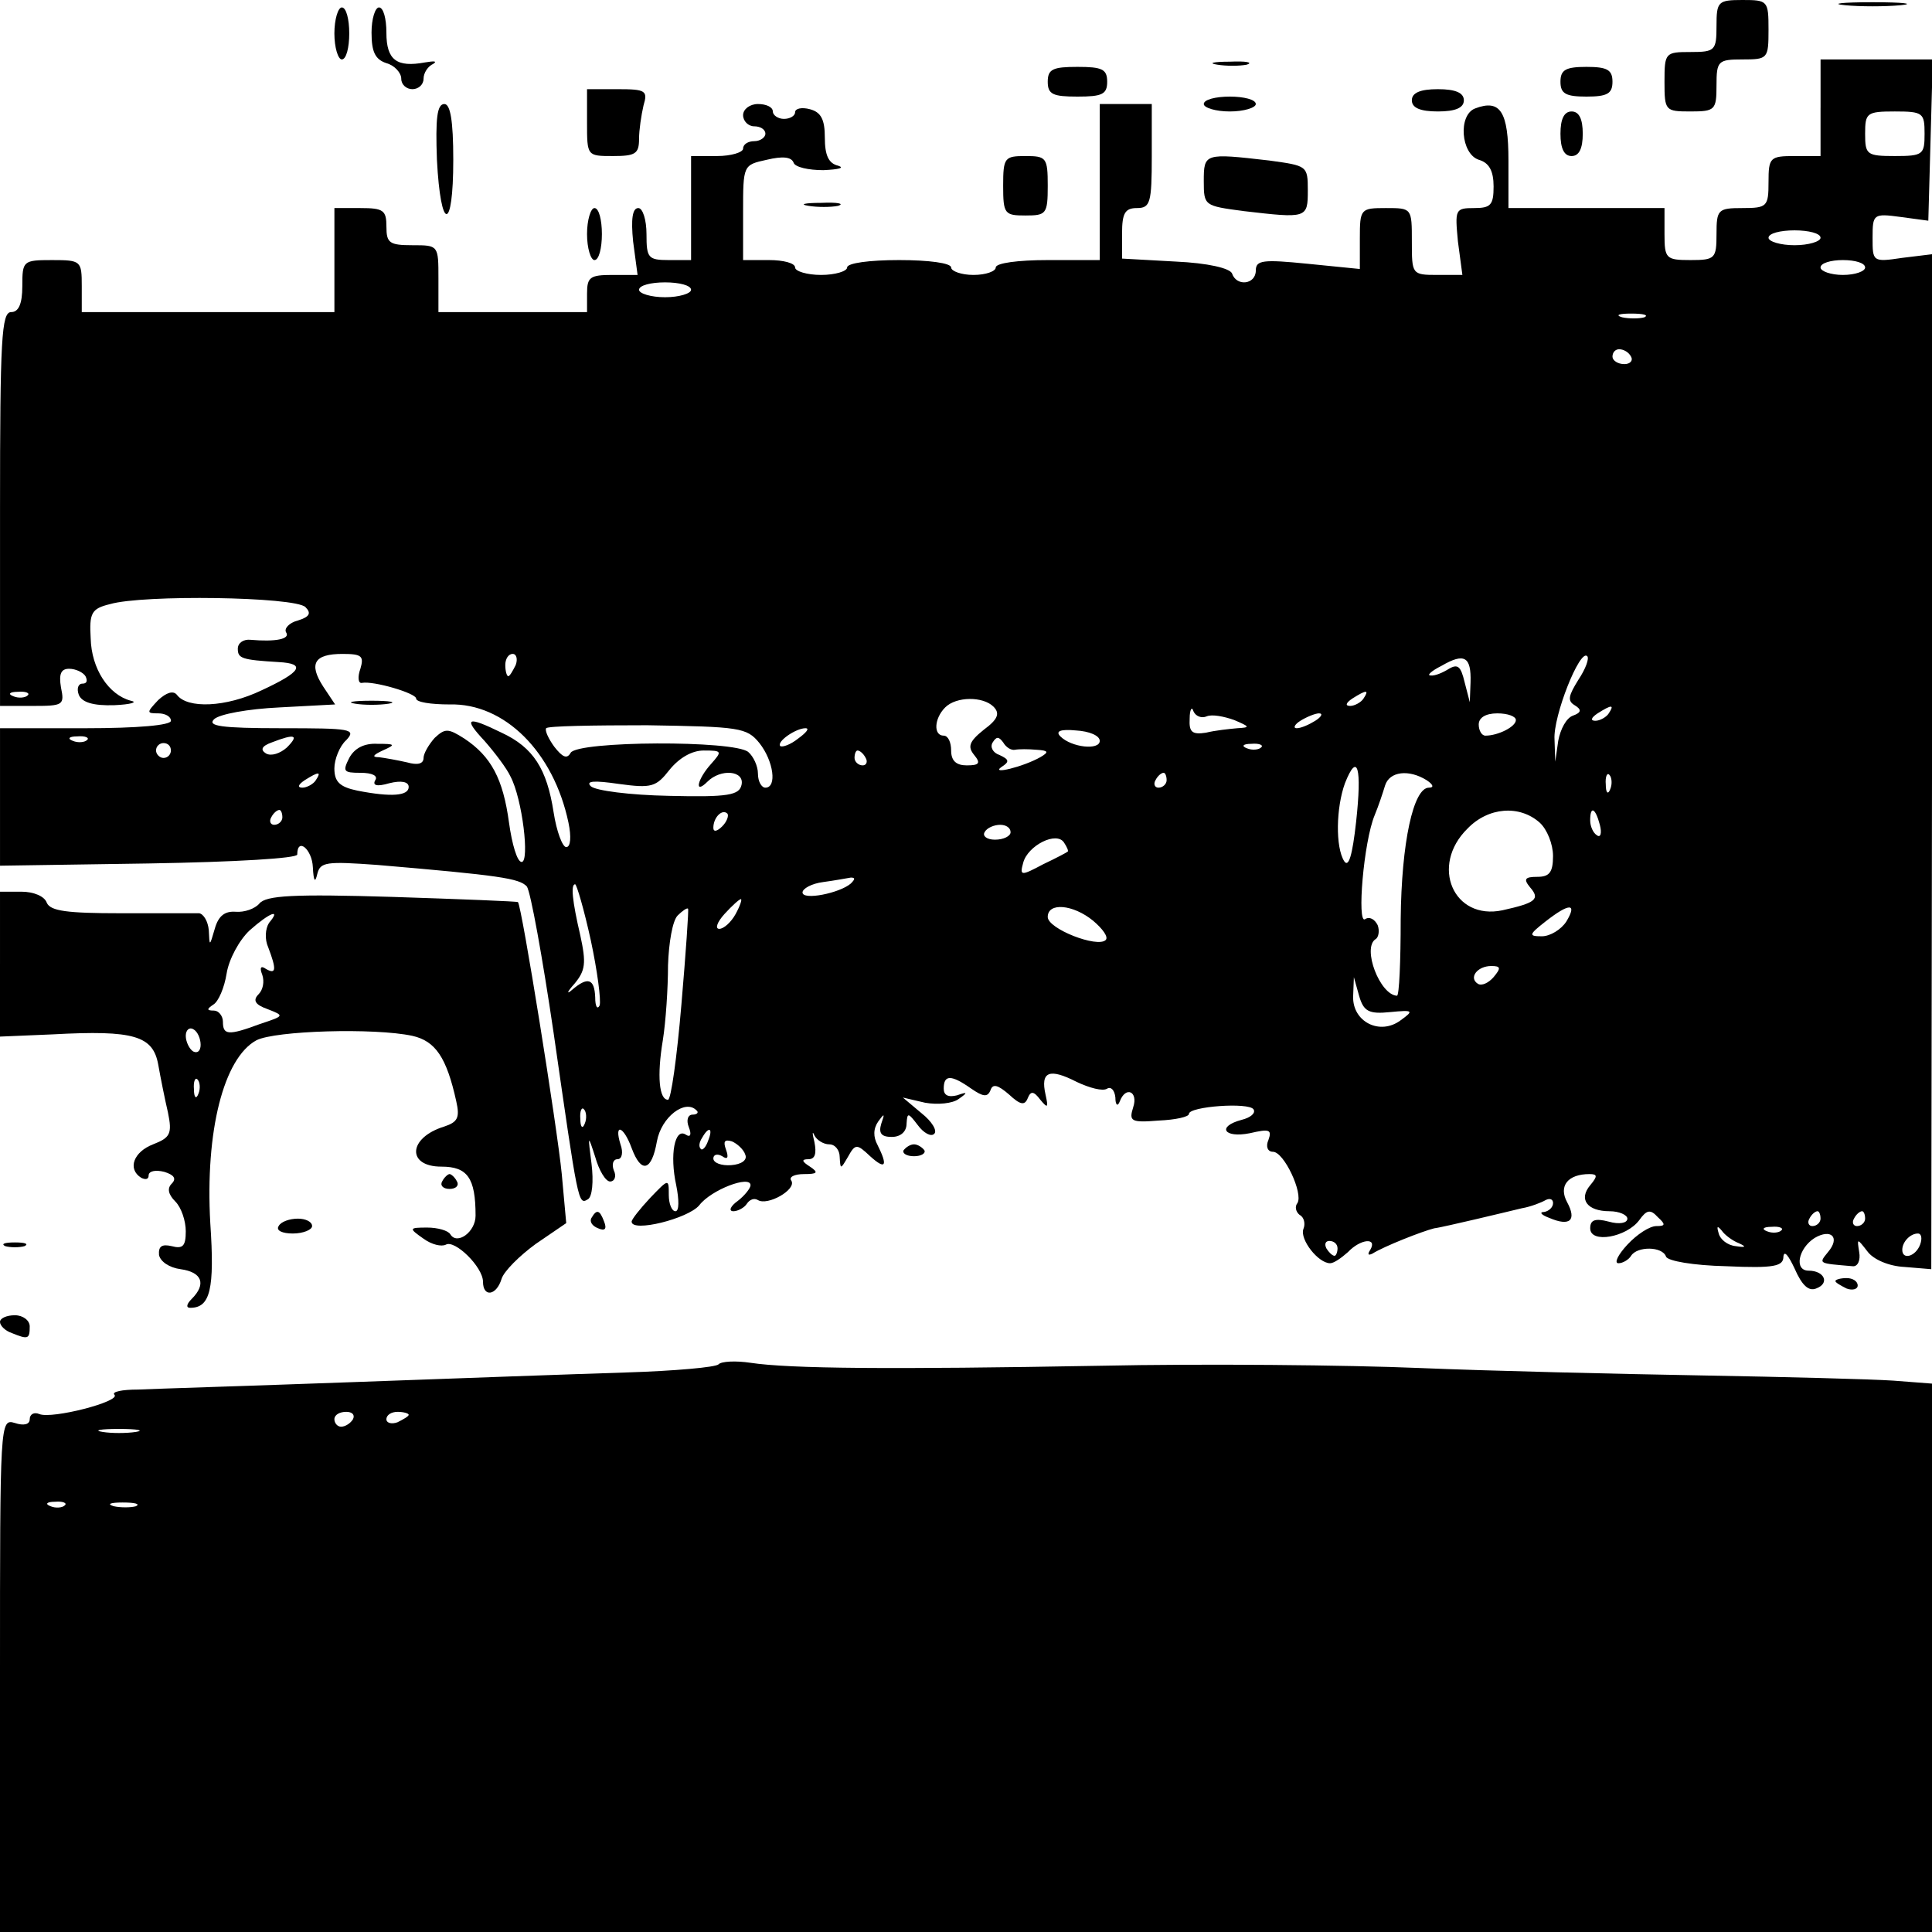
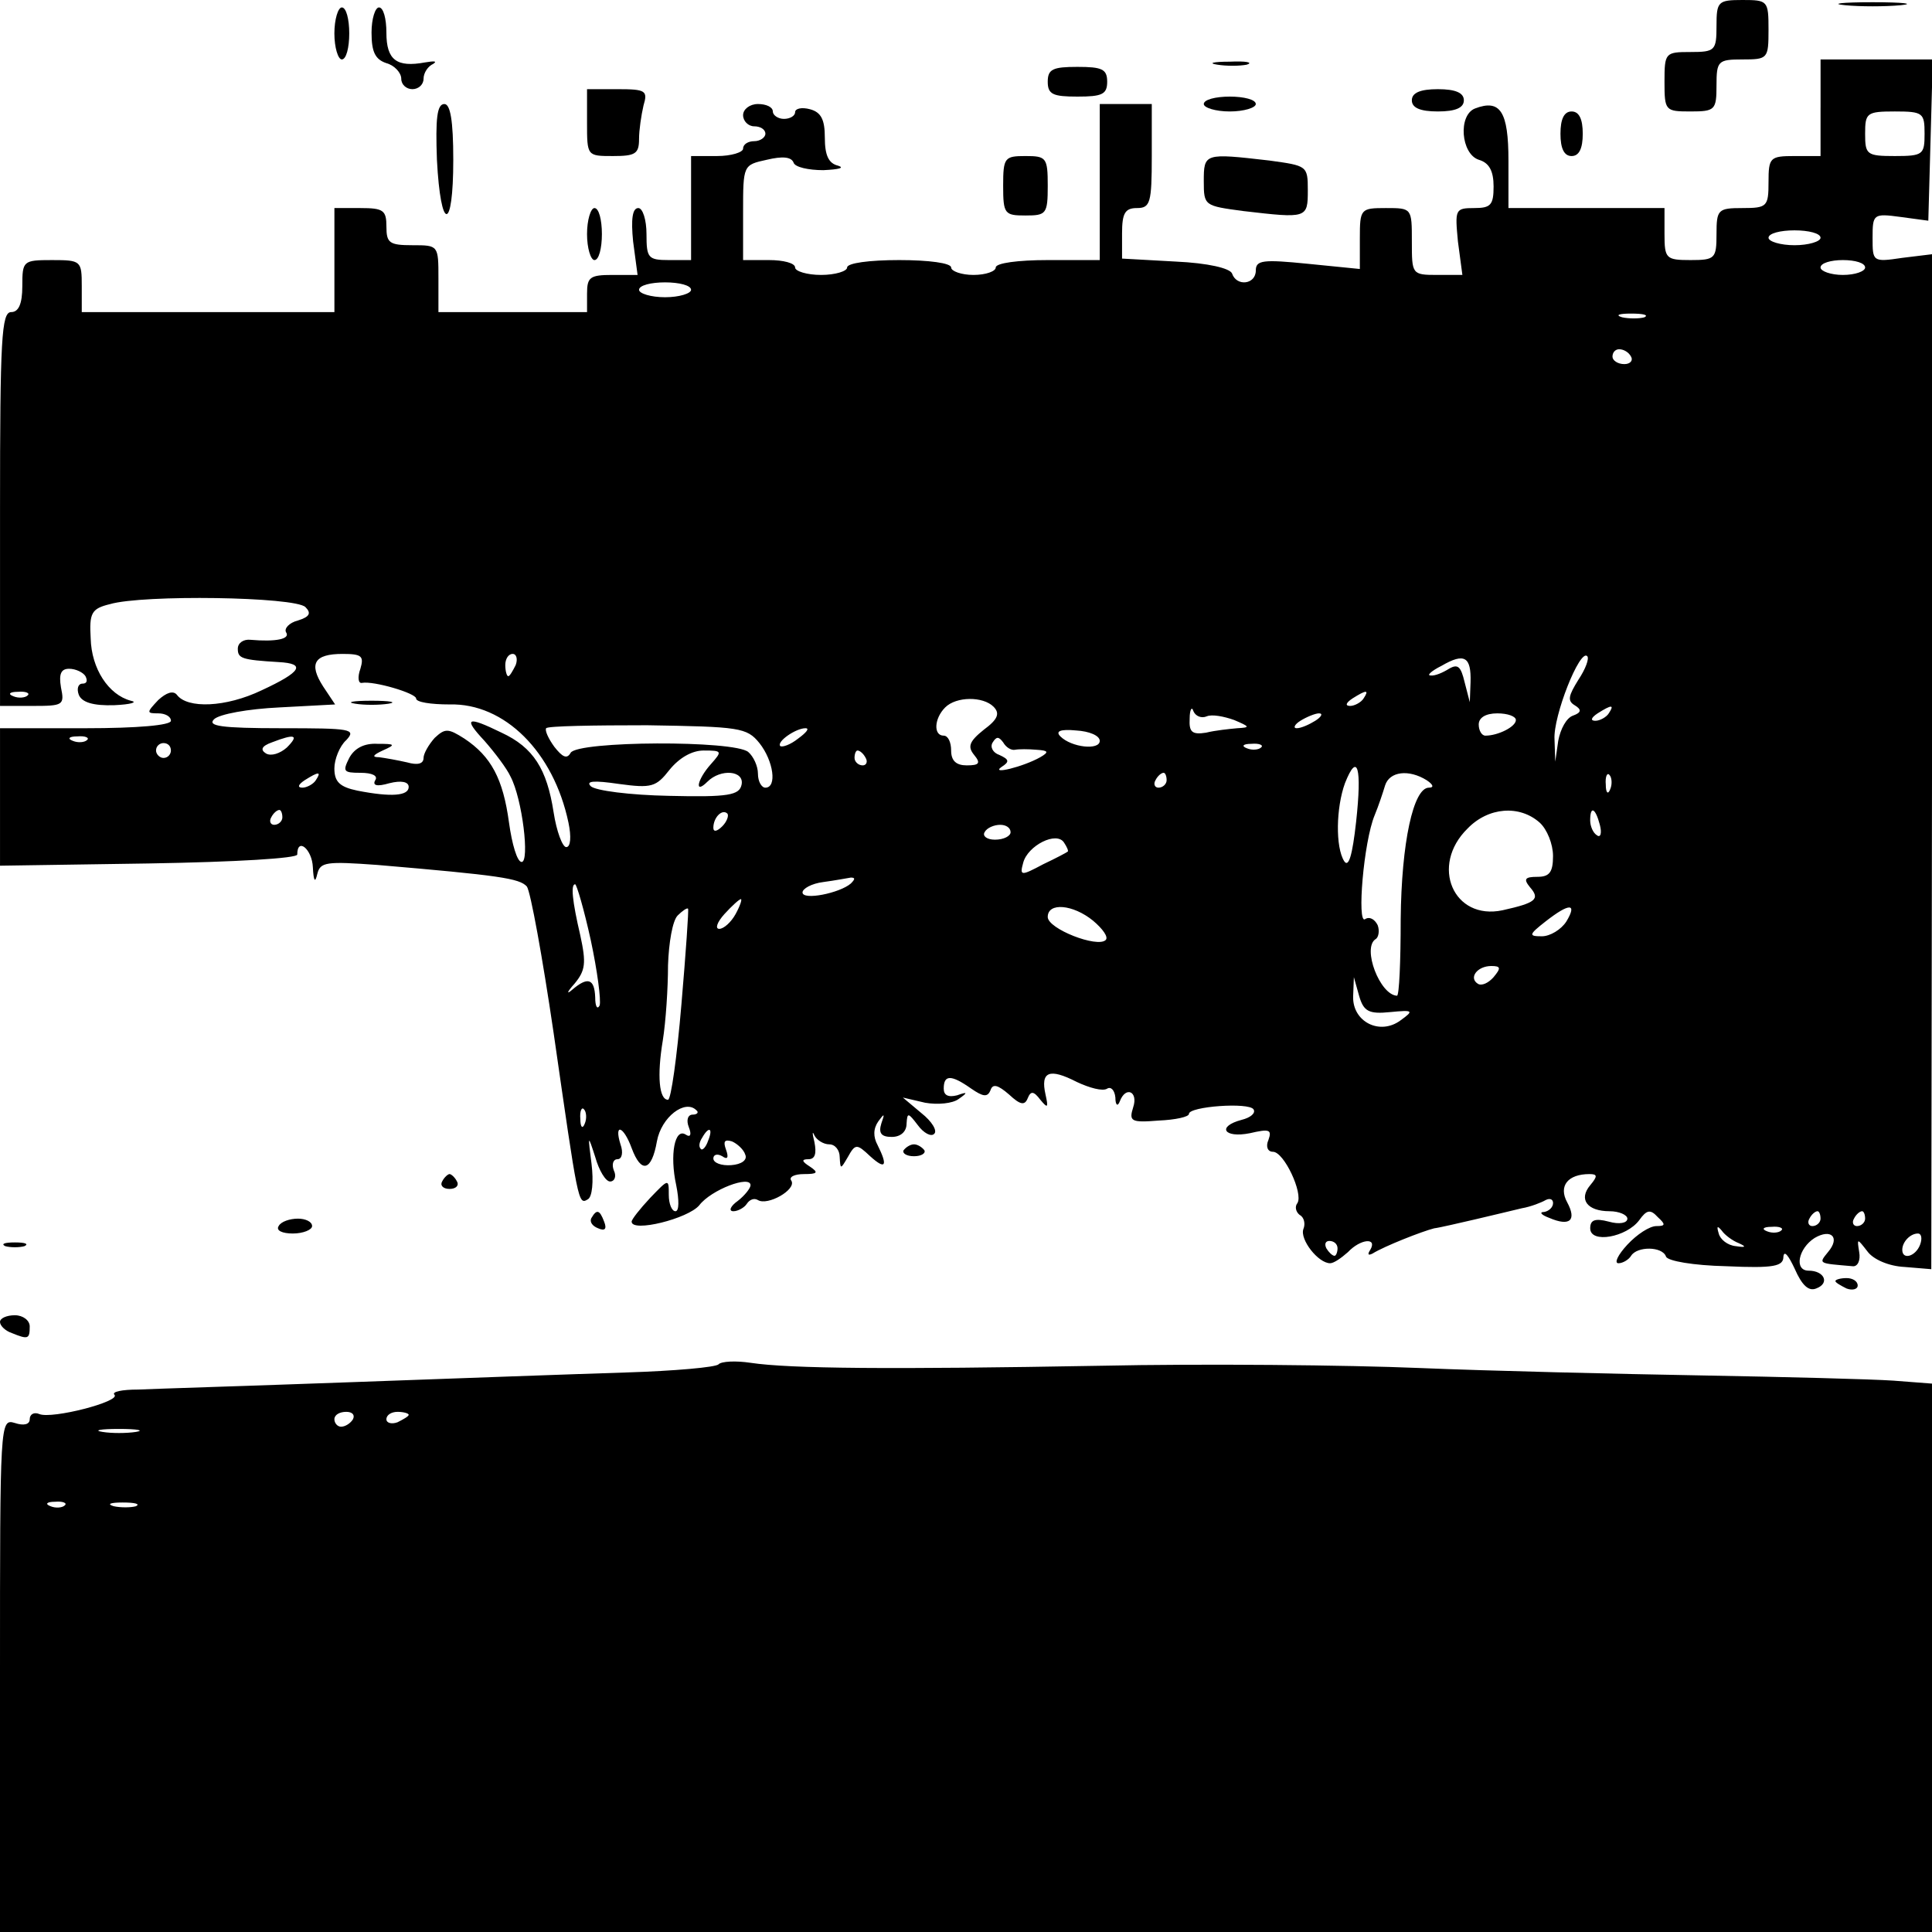
<svg xmlns="http://www.w3.org/2000/svg" version="1.0" width="260pt" height="260pt" viewBox="0 0 260 260" preserveAspectRatio="xMidYMid meet">
  <g transform="translate(0,260) scale(0.1,-0.1)" fill="#000000" stroke="none">
    <path d="M2310 2565 c0 -33 -2 -35 -35 -35 -34 0 -35 -1 -35 -40 0 -39 1 -40 35 -40 33 0 35 2 35 35 0 33 2 35 35 35 34 0 35 1 35 40 0 39 -1 40 -35 40 -33 0 -35 -2 -35 -35z" />
    <path d="M2483 2593 c20 -2 54 -2 75 0 20 2 3 4 -38 4 -41 0 -58 -2 -37 -4z" />
    <path d="M450 2555 c0 -19 5 -35 10 -35 6 0 10 16 10 35 0 19 -4 35 -10 35 -5 0 -10 -16 -10 -35z" />
    <path d="M500 2556 c0 -26 5 -36 20 -41 11 -3 20 -13 20 -21 0 -8 7 -14 15 -14 8 0 15 6 15 14 0 8 6 17 13 20 6 4 1 4 -11 2 -38 -7 -52 3 -52 40 0 19 -4 34 -10 34 -5 0 -10 -15 -10 -34z" />
    <path d="M1638 2513 c12 -2 30 -2 40 0 9 3 -1 5 -23 4 -22 0 -30 -2 -17 -4z" />
    <path d="M2450 2455 l0 -65 -35 0 c-33 0 -35 -2 -35 -35 0 -33 -2 -35 -35 -35 -33 0 -35 -2 -35 -35 0 -33 -2 -35 -35 -35 -33 0 -35 2 -35 35 l0 35 -105 0 -105 0 0 64 c0 66 -11 83 -45 70 -23 -9 -19 -61 5 -69 14 -4 20 -15 20 -36 0 -25 -4 -29 -26 -29 -26 0 -26 -2 -22 -45 l6 -45 -34 0 c-34 0 -34 1 -34 45 0 45 0 45 -35 45 -34 0 -35 -1 -35 -41 l0 -41 -70 7 c-60 6 -70 5 -70 -9 0 -19 -26 -22 -32 -4 -3 7 -32 14 -76 16 l-72 4 0 34 c0 27 4 34 20 34 18 0 20 7 20 70 l0 70 -35 0 -35 0 0 -105 0 -105 -70 0 c-40 0 -70 -4 -70 -10 0 -5 -13 -10 -30 -10 -16 0 -30 5 -30 10 0 6 -30 10 -70 10 -40 0 -70 -4 -70 -10 0 -5 -16 -10 -35 -10 -19 0 -35 5 -35 10 0 6 -16 10 -35 10 l-35 0 0 64 c0 64 0 64 32 71 21 5 33 4 36 -4 2 -6 20 -10 40 -10 21 1 29 3 20 6 -13 3 -18 14 -18 38 0 24 -5 34 -20 38 -11 3 -20 1 -20 -4 0 -5 -7 -9 -15 -9 -8 0 -15 5 -15 10 0 6 -9 10 -20 10 -11 0 -20 -7 -20 -15 0 -8 7 -15 15 -15 8 0 15 -4 15 -10 0 -5 -7 -10 -15 -10 -8 0 -15 -4 -15 -10 0 -5 -16 -10 -35 -10 l-35 0 0 -70 0 -70 -30 0 c-28 0 -30 3 -30 35 0 19 -5 35 -11 35 -8 0 -10 -15 -7 -45 l6 -45 -34 0 c-30 0 -34 -3 -34 -25 l0 -25 -100 0 -100 0 0 45 c0 45 0 45 -35 45 -31 0 -35 3 -35 25 0 22 -4 25 -35 25 l-35 0 0 -70 0 -70 -170 0 -170 0 0 35 c0 34 -1 35 -40 35 -39 0 -40 -1 -40 -35 0 -24 -5 -35 -15 -35 -13 0 -15 -36 -15 -265 l0 -265 44 0 c41 0 43 1 38 25 -3 18 0 25 11 25 9 0 19 -5 22 -10 3 -6 2 -10 -4 -10 -6 0 -8 -7 -5 -15 4 -10 19 -15 48 -14 22 1 32 4 22 6 -30 8 -53 43 -54 84 -2 34 1 40 26 46 44 13 249 10 263 -4 8 -8 6 -13 -10 -18 -12 -3 -19 -11 -16 -16 6 -9 -14 -13 -48 -10 -9 1 -17 -4 -17 -12 0 -13 5 -15 55 -18 37 -2 31 -13 -23 -38 -48 -23 -100 -25 -114 -6 -5 6 -14 3 -25 -7 -16 -17 -16 -18 0 -18 9 0 17 -4 17 -10 0 -6 -45 -10 -115 -10 l-115 0 0 -92 0 -93 200 3 c119 2 200 7 200 12 0 24 20 7 21 -17 1 -19 3 -22 6 -9 4 16 12 17 81 12 164 -14 191 -18 201 -29 5 -7 21 -95 36 -197 33 -229 33 -232 46 -224 6 3 8 24 5 48 -5 39 -5 40 5 9 5 -18 14 -33 20 -33 6 0 9 7 5 15 -3 8 -1 15 5 15 6 0 8 9 4 20 -9 29 4 25 15 -5 13 -35 27 -31 34 9 6 33 38 57 53 42 4 -3 1 -6 -5 -6 -6 0 -9 -7 -5 -17 4 -10 2 -14 -4 -10 -15 10 -22 -27 -13 -68 4 -20 4 -35 -1 -35 -5 0 -9 10 -9 22 0 22 0 22 -25 -4 -14 -15 -25 -29 -25 -32 0 -15 76 4 91 22 16 21 69 41 69 27 0 -4 -8 -14 -17 -21 -10 -7 -13 -14 -6 -14 6 0 15 5 18 10 4 6 10 8 15 5 13 -8 52 14 45 26 -4 5 4 9 17 9 18 0 20 2 8 10 -11 7 -12 10 -2 10 9 0 11 8 8 23 -3 12 -3 16 0 9 3 -6 12 -12 20 -12 8 0 14 -8 14 -17 1 -17 1 -17 11 0 10 18 12 18 30 1 21 -19 24 -13 10 15 -6 11 -6 22 1 32 8 11 9 11 4 -3 -4 -13 0 -18 14 -18 12 0 20 7 20 18 1 15 2 15 15 -2 8 -11 18 -16 22 -12 5 4 -3 17 -17 28 l-25 21 30 -7 c17 -3 37 -1 45 5 13 9 12 10 -2 5 -12 -3 -18 0 -18 9 0 19 10 19 37 0 16 -11 22 -12 26 -2 3 9 10 7 25 -6 15 -14 21 -15 25 -5 4 10 8 10 17 -2 10 -12 11 -11 7 7 -7 31 5 36 42 17 17 -8 35 -13 41 -9 5 3 10 -2 11 -12 0 -10 3 -13 6 -5 8 21 25 13 18 -8 -6 -19 -3 -21 34 -18 23 1 41 5 41 9 0 10 81 16 87 6 3 -5 -4 -11 -16 -14 -34 -9 -24 -25 11 -18 26 6 30 5 25 -9 -4 -9 -1 -16 6 -16 15 0 41 -56 33 -69 -4 -5 -2 -12 3 -16 6 -3 8 -12 5 -19 -5 -14 20 -46 36 -46 5 0 15 7 24 15 17 18 40 20 30 3 -4 -6 -3 -8 3 -5 16 10 67 30 83 34 8 1 33 7 55 12 22 5 50 12 63 15 12 2 27 8 32 11 6 3 10 1 10 -4 0 -6 -6 -11 -12 -12 -7 0 -4 -4 7 -8 28 -12 37 -3 24 21 -12 22 1 38 30 38 11 0 11 -3 1 -15 -16 -19 -4 -35 26 -35 13 0 24 -5 24 -10 0 -6 -11 -8 -25 -4 -19 5 -25 2 -25 -9 0 -21 49 -12 66 11 10 14 15 15 25 4 11 -10 10 -12 -2 -12 -9 0 -26 -11 -39 -25 -13 -14 -18 -25 -12 -25 6 0 14 5 17 10 8 13 42 13 47 -1 2 -6 37 -12 81 -13 65 -3 77 0 77 13 1 9 7 1 15 -16 10 -23 19 -31 29 -27 19 7 11 24 -10 24 -20 0 -14 30 8 44 22 13 35 1 18 -19 -13 -16 -13 -15 33 -19 7 -1 11 8 9 19 -3 19 -3 19 11 1 8 -11 29 -20 50 -21 l36 -3 1 683 1 683 -41 -5 c-40 -6 -40 -5 -40 27 0 32 1 33 38 28 l37 -5 3 108 3 109 -75 0 -76 0 0 -65z m140 -35 c0 -28 -2 -30 -40 -30 -38 0 -40 2 -40 30 0 28 2 30 40 30 38 0 40 -2 40 -30z m-140 -140 c0 -5 -16 -10 -35 -10 -19 0 -35 5 -35 10 0 6 16 10 35 10 19 0 35 -4 35 -10z m60 -40 c0 -5 -13 -10 -30 -10 -16 0 -30 5 -30 10 0 6 14 10 30 10 17 0 30 -4 30 -10z m-1580 -30 c0 -5 -16 -10 -35 -10 -19 0 -35 5 -35 10 0 6 16 10 35 10 19 0 35 -4 35 -10z m1283 -37 c-7 -2 -21 -2 -30 0 -10 3 -4 5 12 5 17 0 24 -2 18 -5z m-18 -53 c3 -5 -1 -10 -9 -10 -9 0 -16 5 -16 10 0 6 4 10 9 10 6 0 13 -4 16 -10z m-1710 -420 c-4 -11 -3 -20 2 -19 16 3 73 -14 73 -21 0 -5 20 -8 45 -8 74 2 140 -64 160 -159 4 -19 3 -33 -3 -33 -5 0 -13 21 -17 47 -9 58 -27 87 -70 107 -47 23 -52 20 -23 -11 14 -16 30 -37 35 -48 16 -30 26 -115 15 -115 -6 0 -13 24 -17 53 -8 59 -24 89 -60 113 -22 14 -26 14 -40 1 -8 -9 -15 -21 -15 -27 0 -8 -8 -10 -22 -6 -13 3 -30 6 -38 7 -10 0 -8 3 5 9 18 8 17 9 -7 9 -18 1 -31 -6 -38 -19 -9 -18 -8 -20 15 -20 16 0 24 -4 20 -10 -4 -7 2 -9 19 -4 16 4 26 2 26 -5 0 -12 -23 -14 -69 -5 -24 5 -31 12 -31 30 0 12 7 30 16 38 14 15 6 16 -87 16 -82 0 -100 3 -91 12 7 7 46 14 88 16 l75 4 -16 24 c-20 31 -12 44 26 44 26 0 29 -3 24 -20z m209 5 c-4 -8 -8 -15 -10 -15 -2 0 -4 7 -4 15 0 8 4 15 10 15 5 0 7 -7 4 -15z m1285 -23 l-1 -27 -7 27 c-5 21 -9 25 -21 18 -8 -5 -19 -10 -25 -9 -5 0 1 6 15 13 31 18 40 12 39 -22z m145 3 c-13 -21 -15 -28 -5 -34 10 -6 9 -10 -2 -14 -9 -3 -17 -18 -20 -34 l-4 -28 -1 30 c-2 31 34 122 44 112 3 -3 -2 -17 -12 -32z m-2087 -21 c-3 -3 -12 -4 -19 -1 -8 3 -5 6 6 6 11 1 17 -2 13 -5z m1798 -4 c-3 -5 -12 -10 -18 -10 -7 0 -6 4 3 10 19 12 23 12 15 0z m-498 -11 c9 -9 6 -17 -13 -31 -20 -16 -22 -23 -13 -34 9 -11 7 -14 -10 -14 -14 0 -21 6 -21 20 0 11 -4 20 -10 20 -14 0 -13 23 2 38 15 15 51 15 65 1z m287 -13 c7 3 23 0 37 -5 21 -9 22 -10 4 -11 -11 -1 -30 -3 -42 -6 -19 -3 -23 1 -22 19 0 12 3 17 5 10 3 -7 11 -10 18 -7z m541 4 c-3 -5 -12 -10 -18 -10 -7 0 -6 4 3 10 19 12 23 12 15 0z m-395 -10 c-8 -5 -19 -10 -25 -10 -5 0 -3 5 5 10 8 5 20 10 25 10 6 0 3 -5 -5 -10z m270 1 c0 -9 -24 -21 -41 -21 -5 0 -9 7 -9 15 0 9 9 15 25 15 14 0 25 -4 25 -9z m-1018 -31 c19 -24 24 -60 8 -60 -5 0 -10 8 -10 19 0 10 -6 23 -13 29 -19 16 -229 15 -239 -1 -5 -9 -11 -6 -22 8 -8 11 -13 22 -11 25 2 3 63 4 136 4 124 -2 134 -3 151 -24z m52 6 c-10 -8 -21 -12 -24 -10 -5 6 21 24 34 24 6 0 1 -6 -10 -14z m406 -3 c0 -13 -38 -9 -53 6 -7 7 0 10 21 8 18 -1 32 -7 32 -14z m-1363 1 c-3 -3 -12 -4 -19 -1 -8 3 -5 6 6 6 11 1 17 -2 13 -5z m269 -10 c-9 -8 -21 -12 -28 -8 -8 5 -6 10 8 15 31 12 37 10 20 -7z m980 -3 c5 1 18 1 29 0 16 -1 17 -3 5 -10 -23 -13 -68 -24 -52 -13 11 7 10 10 -3 16 -9 3 -13 11 -9 17 5 8 8 8 14 0 4 -7 11 -11 16 -10z m-1136 -1 c0 -5 -4 -10 -10 -10 -5 0 -10 5 -10 10 0 6 5 10 10 10 6 0 10 -4 10 -10z m1467 4 c-3 -3 -12 -4 -19 -1 -8 3 -5 6 6 6 11 1 17 -2 13 -5z m-740 -22 c-19 -21 -23 -42 -5 -24 18 18 50 15 46 -4 -3 -14 -17 -17 -98 -15 -52 1 -99 7 -105 13 -7 7 4 8 38 3 44 -6 50 -4 68 19 13 16 30 26 46 26 25 0 25 -1 10 -18z m208 8 c3 -5 1 -10 -4 -10 -6 0 -11 5 -11 10 0 6 2 10 4 10 3 0 8 -4 11 -10z m660 -86 c-5 -45 -10 -62 -16 -53 -12 19 -11 72 1 105 17 43 23 21 15 -52z m-1400 56 c-3 -5 -12 -10 -18 -10 -7 0 -6 4 3 10 19 12 23 12 15 0z m1145 0 c0 -5 -5 -10 -11 -10 -5 0 -7 5 -4 10 3 6 8 10 11 10 2 0 4 -4 4 -10z m350 0 c9 -6 10 -10 3 -10 -21 0 -37 -74 -38 -177 0 -57 -2 -103 -5 -103 -23 1 -47 64 -29 76 4 2 6 11 3 19 -4 8 -11 12 -17 8 -11 -7 -2 104 13 140 5 12 11 30 14 40 6 19 32 22 56 7z m247 -12 c-3 -8 -6 -5 -6 6 -1 11 2 17 5 13 3 -3 4 -12 1 -19z m-1787 -38 c0 -5 -5 -10 -11 -10 -5 0 -7 5 -4 10 3 6 8 10 11 10 2 0 4 -4 4 -10z m592 -12 c-7 -7 -12 -8 -12 -2 0 14 12 26 19 19 2 -3 -1 -11 -7 -17z m1100 5 c10 -9 18 -29 18 -45 0 -22 -5 -28 -21 -28 -17 0 -19 -3 -10 -14 14 -16 8 -21 -37 -31 -66 -14 -98 60 -47 110 28 29 70 32 97 8z m81 -3 c3 -11 1 -18 -4 -14 -5 3 -9 12 -9 20 0 20 7 17 13 -6z m-793 -10 c0 -5 -9 -10 -21 -10 -11 0 -17 5 -14 10 3 6 13 10 21 10 8 0 14 -4 14 -10z m77 -26 c-1 -1 -16 -9 -33 -17 -30 -16 -32 -16 -27 2 6 23 45 43 55 27 4 -6 6 -11 5 -12z m-292 -43 c-15 -13 -65 -23 -65 -12 0 5 12 12 28 14 15 2 31 5 37 6 6 0 6 -2 0 -8z m-350 -76 c9 -42 14 -81 12 -88 -3 -6 -6 -2 -6 11 -1 25 -10 28 -31 10 -8 -7 -7 -3 3 8 15 18 16 28 8 65 -11 47 -13 69 -7 69 2 0 12 -34 21 -75z m195 35 c-6 -11 -16 -20 -22 -20 -6 0 -3 9 7 20 10 11 20 20 22 20 2 0 -1 -9 -7 -20z m-73 -122 c-6 -71 -14 -128 -18 -128 -12 0 -15 32 -7 80 4 25 7 70 7 101 1 30 6 60 13 67 6 6 13 11 14 9 1 -1 -3 -59 -9 -129z m554 113 c13 -11 21 -22 17 -26 -11 -11 -78 15 -78 31 0 20 34 17 61 -5z m637 -1 c-7 -11 -22 -20 -33 -20 -18 0 -18 2 5 20 32 25 43 25 28 0z m-98 -75 c-7 -8 -16 -12 -21 -9 -13 8 -1 24 18 24 13 0 13 -3 3 -15z m-139 -47 c31 3 32 2 14 -11 -28 -21 -65 -2 -64 32 l1 26 7 -25 c6 -21 13 -25 42 -22z m-1084 -150 c-3 -8 -6 -5 -6 6 -1 11 2 17 5 13 3 -3 4 -12 1 -19z m166 -23 c-3 -9 -8 -14 -10 -11 -3 3 -2 9 2 15 9 16 15 13 8 -4z m50 -19 c3 -7 -5 -13 -19 -14 -13 -1 -24 3 -24 9 0 5 5 7 12 3 7 -5 9 -2 5 9 -4 11 -2 14 8 11 7 -3 16 -11 18 -18z m1447 -86 c0 -5 -5 -10 -11 -10 -5 0 -7 5 -4 10 3 6 8 10 11 10 2 0 4 -4 4 -10z m60 0 c0 -5 -5 -10 -11 -10 -5 0 -7 5 -4 10 3 6 8 10 11 10 2 0 4 -4 4 -10z m-170 -33 c11 -5 9 -6 -4 -4 -11 1 -21 9 -23 17 -3 10 -2 11 4 4 4 -6 15 -14 23 -17z m57 17 c-3 -3 -12 -4 -19 -1 -8 3 -5 6 6 6 11 1 17 -2 13 -5z m187 -19 c-6 -16 -24 -21 -24 -7 0 11 11 22 21 22 5 0 6 -7 3 -15z m-784 -5 c0 -5 -2 -10 -4 -10 -3 0 -8 5 -11 10 -3 6 -1 10 4 10 6 0 11 -4 11 -10z" />
    <path d="M478 1653 c12 -2 32 -2 45 0 12 2 2 4 -23 4 -25 0 -35 -2 -22 -4z" />
    <path d="M1410 2490 c0 -17 7 -20 40 -20 33 0 40 3 40 20 0 17 -7 20 -40 20 -33 0 -40 -3 -40 -20z" />
-     <path d="M2100 2490 c0 -16 7 -20 35 -20 28 0 35 4 35 20 0 16 -7 20 -35 20 -28 0 -35 -4 -35 -20z" />
    <path d="M790 2435 c0 -45 0 -45 35 -45 30 0 35 3 35 23 0 12 3 32 6 45 6 20 3 22 -35 22 l-41 0 0 -45z" />
    <path d="M1900 2465 c0 -10 11 -15 35 -15 24 0 35 5 35 15 0 10 -11 15 -35 15 -24 0 -35 -5 -35 -15z" />
    <path d="M1620 2460 c0 -5 16 -10 35 -10 19 0 35 5 35 10 0 6 -16 10 -35 10 -19 0 -35 -4 -35 -10z" />
    <path d="M588 2385 c5 -97 22 -98 22 0 0 53 -4 75 -12 75 -10 0 -12 -20 -10 -75z" />
    <path d="M2100 2420 c0 -20 5 -30 15 -30 10 0 15 10 15 30 0 20 -5 30 -15 30 -10 0 -15 -10 -15 -30z" />
    <path d="M1350 2350 c0 -38 2 -40 30 -40 28 0 30 2 30 40 0 38 -2 40 -30 40 -28 0 -30 -2 -30 -40z" />
    <path d="M1620 2356 c0 -33 1 -33 53 -40 86 -10 87 -10 87 28 0 33 -1 33 -52 40 -87 10 -88 10 -88 -28z" />
-     <path d="M1088 2323 c12 -2 30 -2 40 0 9 3 -1 5 -23 4 -22 0 -30 -2 -17 -4z" />
    <path d="M790 2285 c0 -19 5 -35 10 -35 6 0 10 16 10 35 0 19 -4 35 -10 35 -5 0 -10 -16 -10 -35z" />
-     <path d="M0 1303 l0 -98 71 3 c110 6 135 -2 142 -41 3 -17 9 -47 13 -64 6 -29 3 -34 -20 -43 -26 -10 -35 -33 -16 -45 6 -3 10 -2 10 3 0 6 9 8 21 5 13 -4 17 -9 10 -16 -6 -6 -5 -14 5 -24 8 -8 14 -26 14 -40 0 -20 -4 -24 -19 -20 -13 3 -18 0 -17 -12 2 -9 14 -17 29 -19 29 -4 35 -20 15 -40 -7 -7 -8 -12 -2 -12 27 0 33 25 27 114 -7 124 18 222 62 246 25 13 159 17 210 6 31 -7 46 -29 59 -88 5 -22 2 -28 -16 -34 -49 -15 -51 -54 -4 -54 35 0 46 -15 46 -66 0 -22 -25 -40 -34 -25 -3 5 -17 9 -31 9 -25 0 -25 -1 -5 -15 11 -8 24 -11 30 -8 12 7 50 -30 50 -50 0 -21 18 -19 25 4 3 10 24 31 46 47 l41 28 -6 66 c-6 62 -54 362 -59 366 -1 1 -77 4 -169 7 -133 4 -170 2 -179 -9 -6 -7 -20 -12 -32 -11 -14 1 -23 -5 -28 -23 -7 -24 -7 -24 -8 -2 -1 12 -7 22 -13 23 -7 0 -55 0 -106 0 -72 0 -94 3 -99 14 -3 9 -18 15 -34 15 l-29 0 0 -97z m362 55 c-5 -8 -6 -22 -1 -33 11 -29 11 -37 -3 -29 -7 5 -9 2 -5 -8 3 -9 1 -20 -5 -26 -8 -8 -5 -14 12 -20 23 -9 23 -9 -10 -20 -43 -16 -50 -15 -50 3 0 8 -6 15 -12 15 -10 0 -10 2 -1 8 7 4 15 23 18 42 3 19 17 45 31 58 27 24 43 30 26 10z m-92 -164 c0 -8 -4 -12 -10 -9 -5 3 -10 13 -10 21 0 8 5 12 10 9 6 -3 10 -13 10 -21z m-3 -66 c-3 -8 -6 -5 -6 6 -1 11 2 17 5 13 3 -3 4 -12 1 -19z" />
    <path d="M1216 1052 c-2 -4 4 -8 14 -8 10 0 16 4 14 8 -3 4 -9 8 -14 8 -5 0 -11 -4 -14 -8z" />
    <path d="M595 1010 c-3 -5 1 -10 10 -10 9 0 13 5 10 10 -3 6 -8 10 -10 10 -2 0 -7 -4 -10 -10z" />
    <path d="M796 961 c-3 -5 1 -11 9 -14 9 -4 12 -1 8 9 -6 16 -10 17 -17 5z" />
    <path d="M375 950 c-4 -6 5 -10 19 -10 14 0 26 5 26 10 0 6 -9 10 -19 10 -11 0 -23 -4 -26 -10z" />
    <path d="M7 923 c7 -2 19 -2 26 0 6 3 1 5 -13 5 -14 0 -19 -2 -13 -5z" />
    <path d="M2470 876 c0 -2 7 -6 15 -10 8 -3 15 -1 15 4 0 6 -7 10 -15 10 -8 0 -15 -2 -15 -4z" />
    <path d="M0 821 c0 -5 7 -12 16 -15 22 -9 24 -8 24 9 0 8 -9 15 -20 15 -11 0 -20 -4 -20 -9z" />
    <path d="M967 764 c-3 -4 -60 -9 -124 -11 -65 -2 -230 -8 -368 -13 -137 -5 -268 -9 -289 -10 -22 0 -36 -3 -32 -7 9 -9 -84 -33 -101 -26 -7 3 -13 0 -13 -7 0 -7 -8 -9 -20 -5 -20 6 -20 2 -20 -339 l0 -346 1300 0 1300 0 0 369 0 369 -52 4 c-29 2 -145 5 -258 7 -113 2 -284 6 -380 10 -96 4 -290 6 -430 3 -281 -5 -417 -4 -470 4 -20 3 -39 2 -43 -2z m-492 -74 c-3 -5 -10 -10 -16 -10 -5 0 -9 5 -9 10 0 6 7 10 16 10 8 0 12 -4 9 -10z m75 6 c0 -2 -7 -6 -15 -10 -8 -3 -15 -1 -15 4 0 6 7 10 15 10 8 0 15 -2 15 -4z m-367 -23 c-13 -2 -33 -2 -45 0 -13 2 -3 4 22 4 25 0 35 -2 23 -4z m-96 -99 c-3 -3 -12 -4 -19 -1 -8 3 -5 6 6 6 11 1 17 -2 13 -5z m96 -1 c-7 -2 -21 -2 -30 0 -10 3 -4 5 12 5 17 0 24 -2 18 -5z" />
  </g>
</svg>